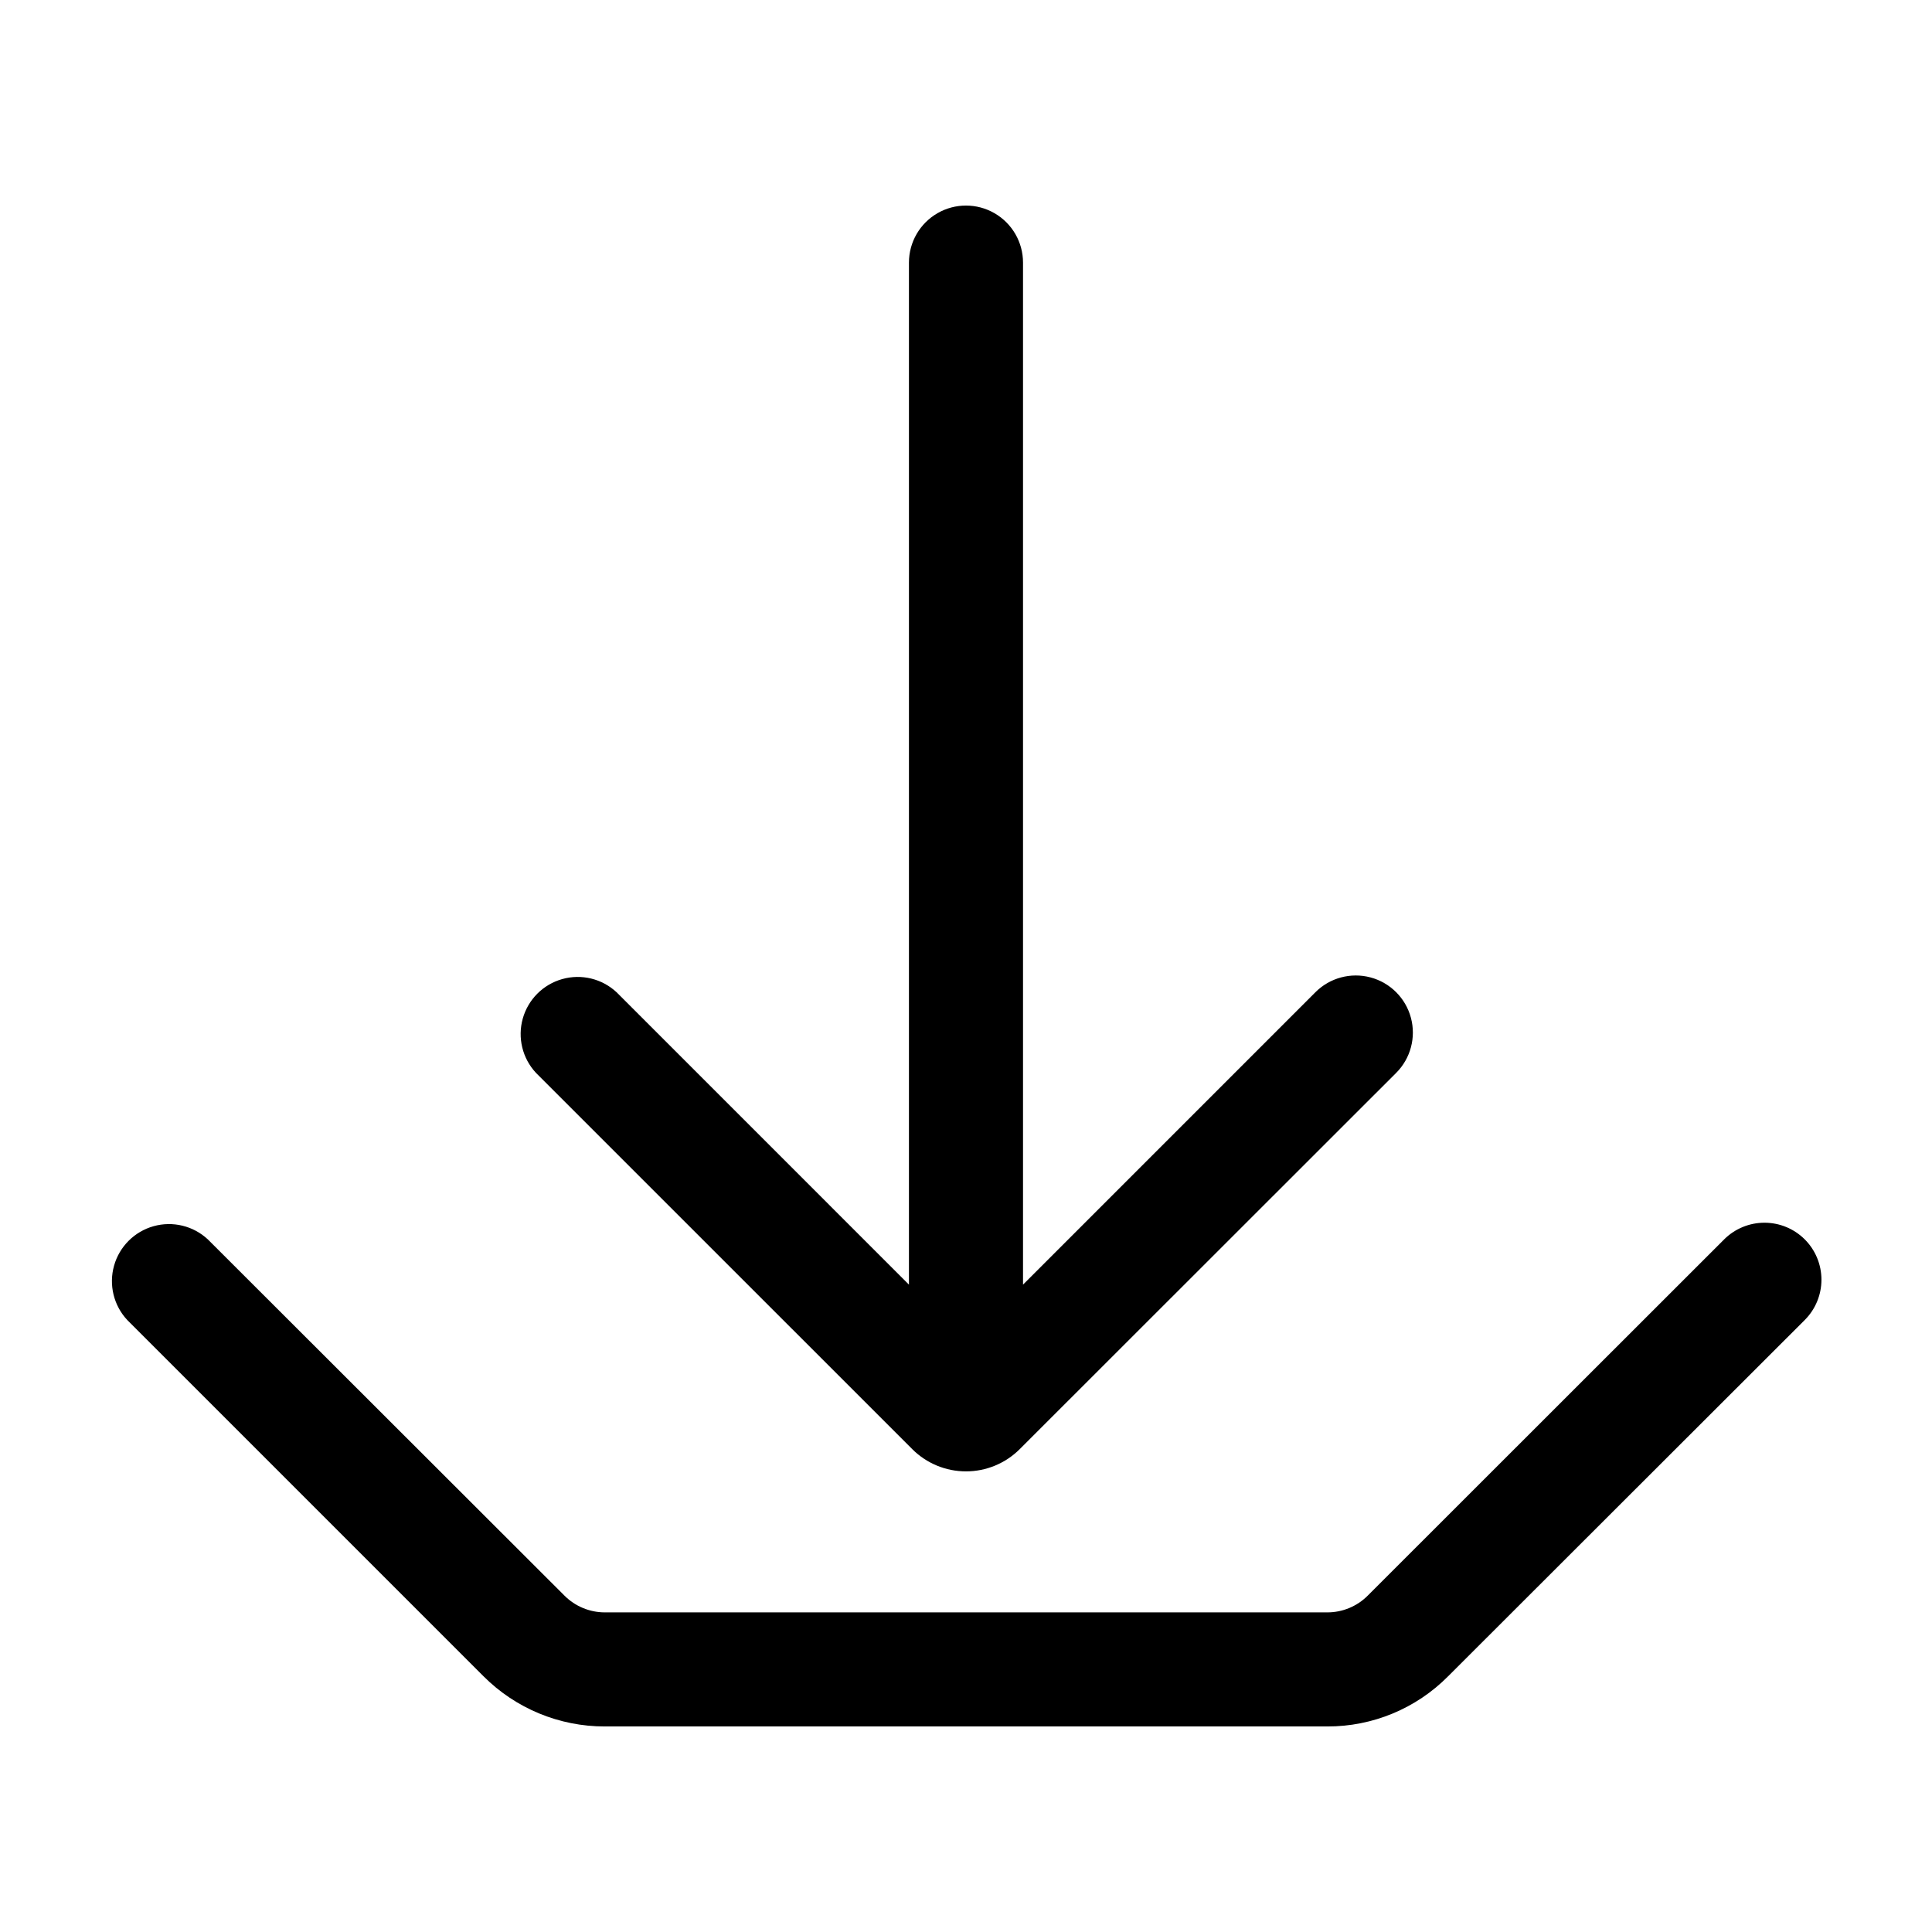
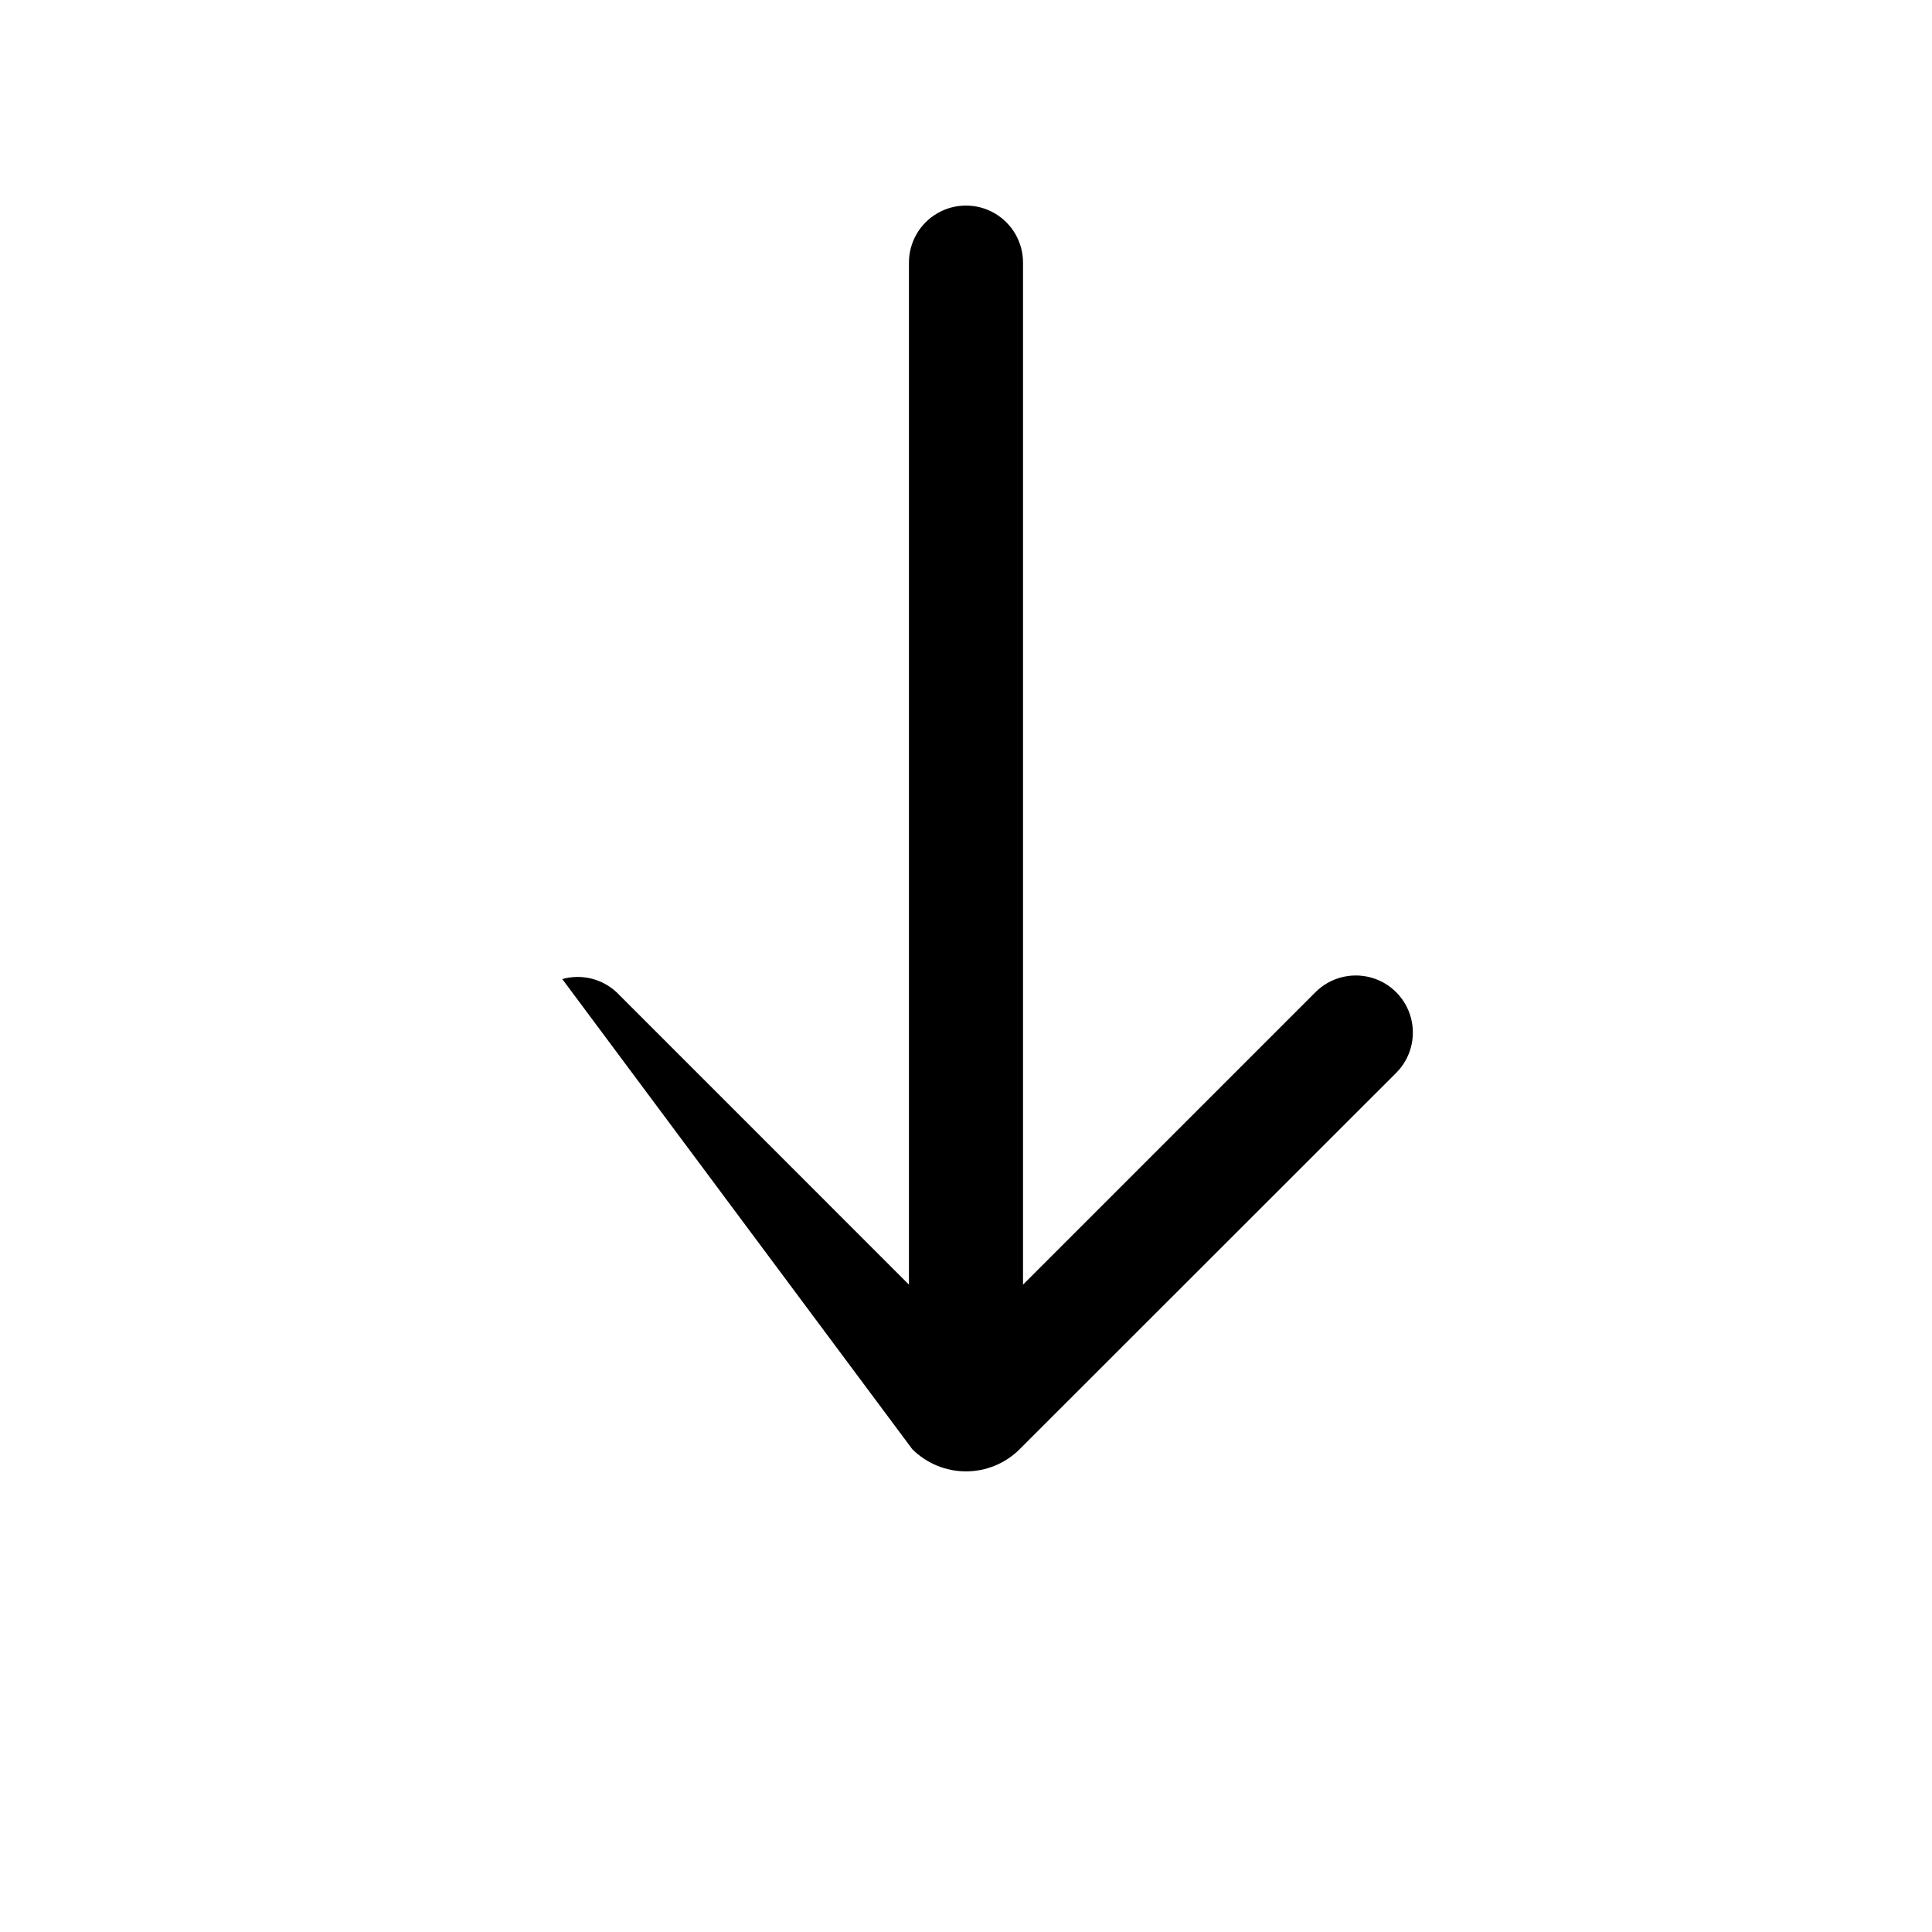
<svg xmlns="http://www.w3.org/2000/svg" fill="#000000" width="800px" height="800px" version="1.1" viewBox="144 144 512 512">
  <g>
-     <path d="m385.74 528.02c3.777 3.785 8.906 5.91 14.258 5.91 5.348 0 10.477-2.125 14.258-5.91l99.754-99.703c3.816-3.824 5.301-9.395 3.894-14.613-1.402-5.215-5.484-9.289-10.703-10.68-5.223-1.391-10.789 0.105-14.605 3.93l-77.484 77.488v-270.85c0-5.402-2.883-10.391-7.559-13.09-4.676-2.699-10.438-2.699-15.113 0-4.676 2.699-7.559 7.688-7.559 13.09v270.85l-77.484-77.488c-3.859-3.594-9.309-4.918-14.387-3.492s-9.043 5.391-10.469 10.469-0.102 10.527 3.492 14.387z" />
-     <path d="m622.28 472.45c-2.832-2.828-6.672-4.418-10.68-4.418-4.004 0-7.848 1.59-10.68 4.418l-94.465 94.414c-2.844 2.848-6.707 4.445-10.73 4.434h-191.45c-4.008-0.004-7.848-1.598-10.68-4.434l-94.516-94.414c-3.856-3.594-9.309-4.918-14.387-3.492-5.074 1.422-9.043 5.391-10.469 10.469-1.426 5.074-0.102 10.527 3.496 14.387l94.414 94.414c8.52 8.531 20.086 13.316 32.141 13.301h191.45c12.031 0.039 23.574-4.754 32.043-13.301l94.512-94.414c2.832-2.836 4.422-6.676 4.422-10.68 0-4.008-1.59-7.848-4.422-10.684z" />
+     <path d="m385.74 528.02c3.777 3.785 8.906 5.91 14.258 5.91 5.348 0 10.477-2.125 14.258-5.91l99.754-99.703c3.816-3.824 5.301-9.395 3.894-14.613-1.402-5.215-5.484-9.289-10.703-10.68-5.223-1.391-10.789 0.105-14.605 3.93l-77.484 77.488v-270.85c0-5.402-2.883-10.391-7.559-13.09-4.676-2.699-10.438-2.699-15.113 0-4.676 2.699-7.559 7.688-7.559 13.09v270.85l-77.484-77.488c-3.859-3.594-9.309-4.918-14.387-3.492z" />
  </g>
</svg>